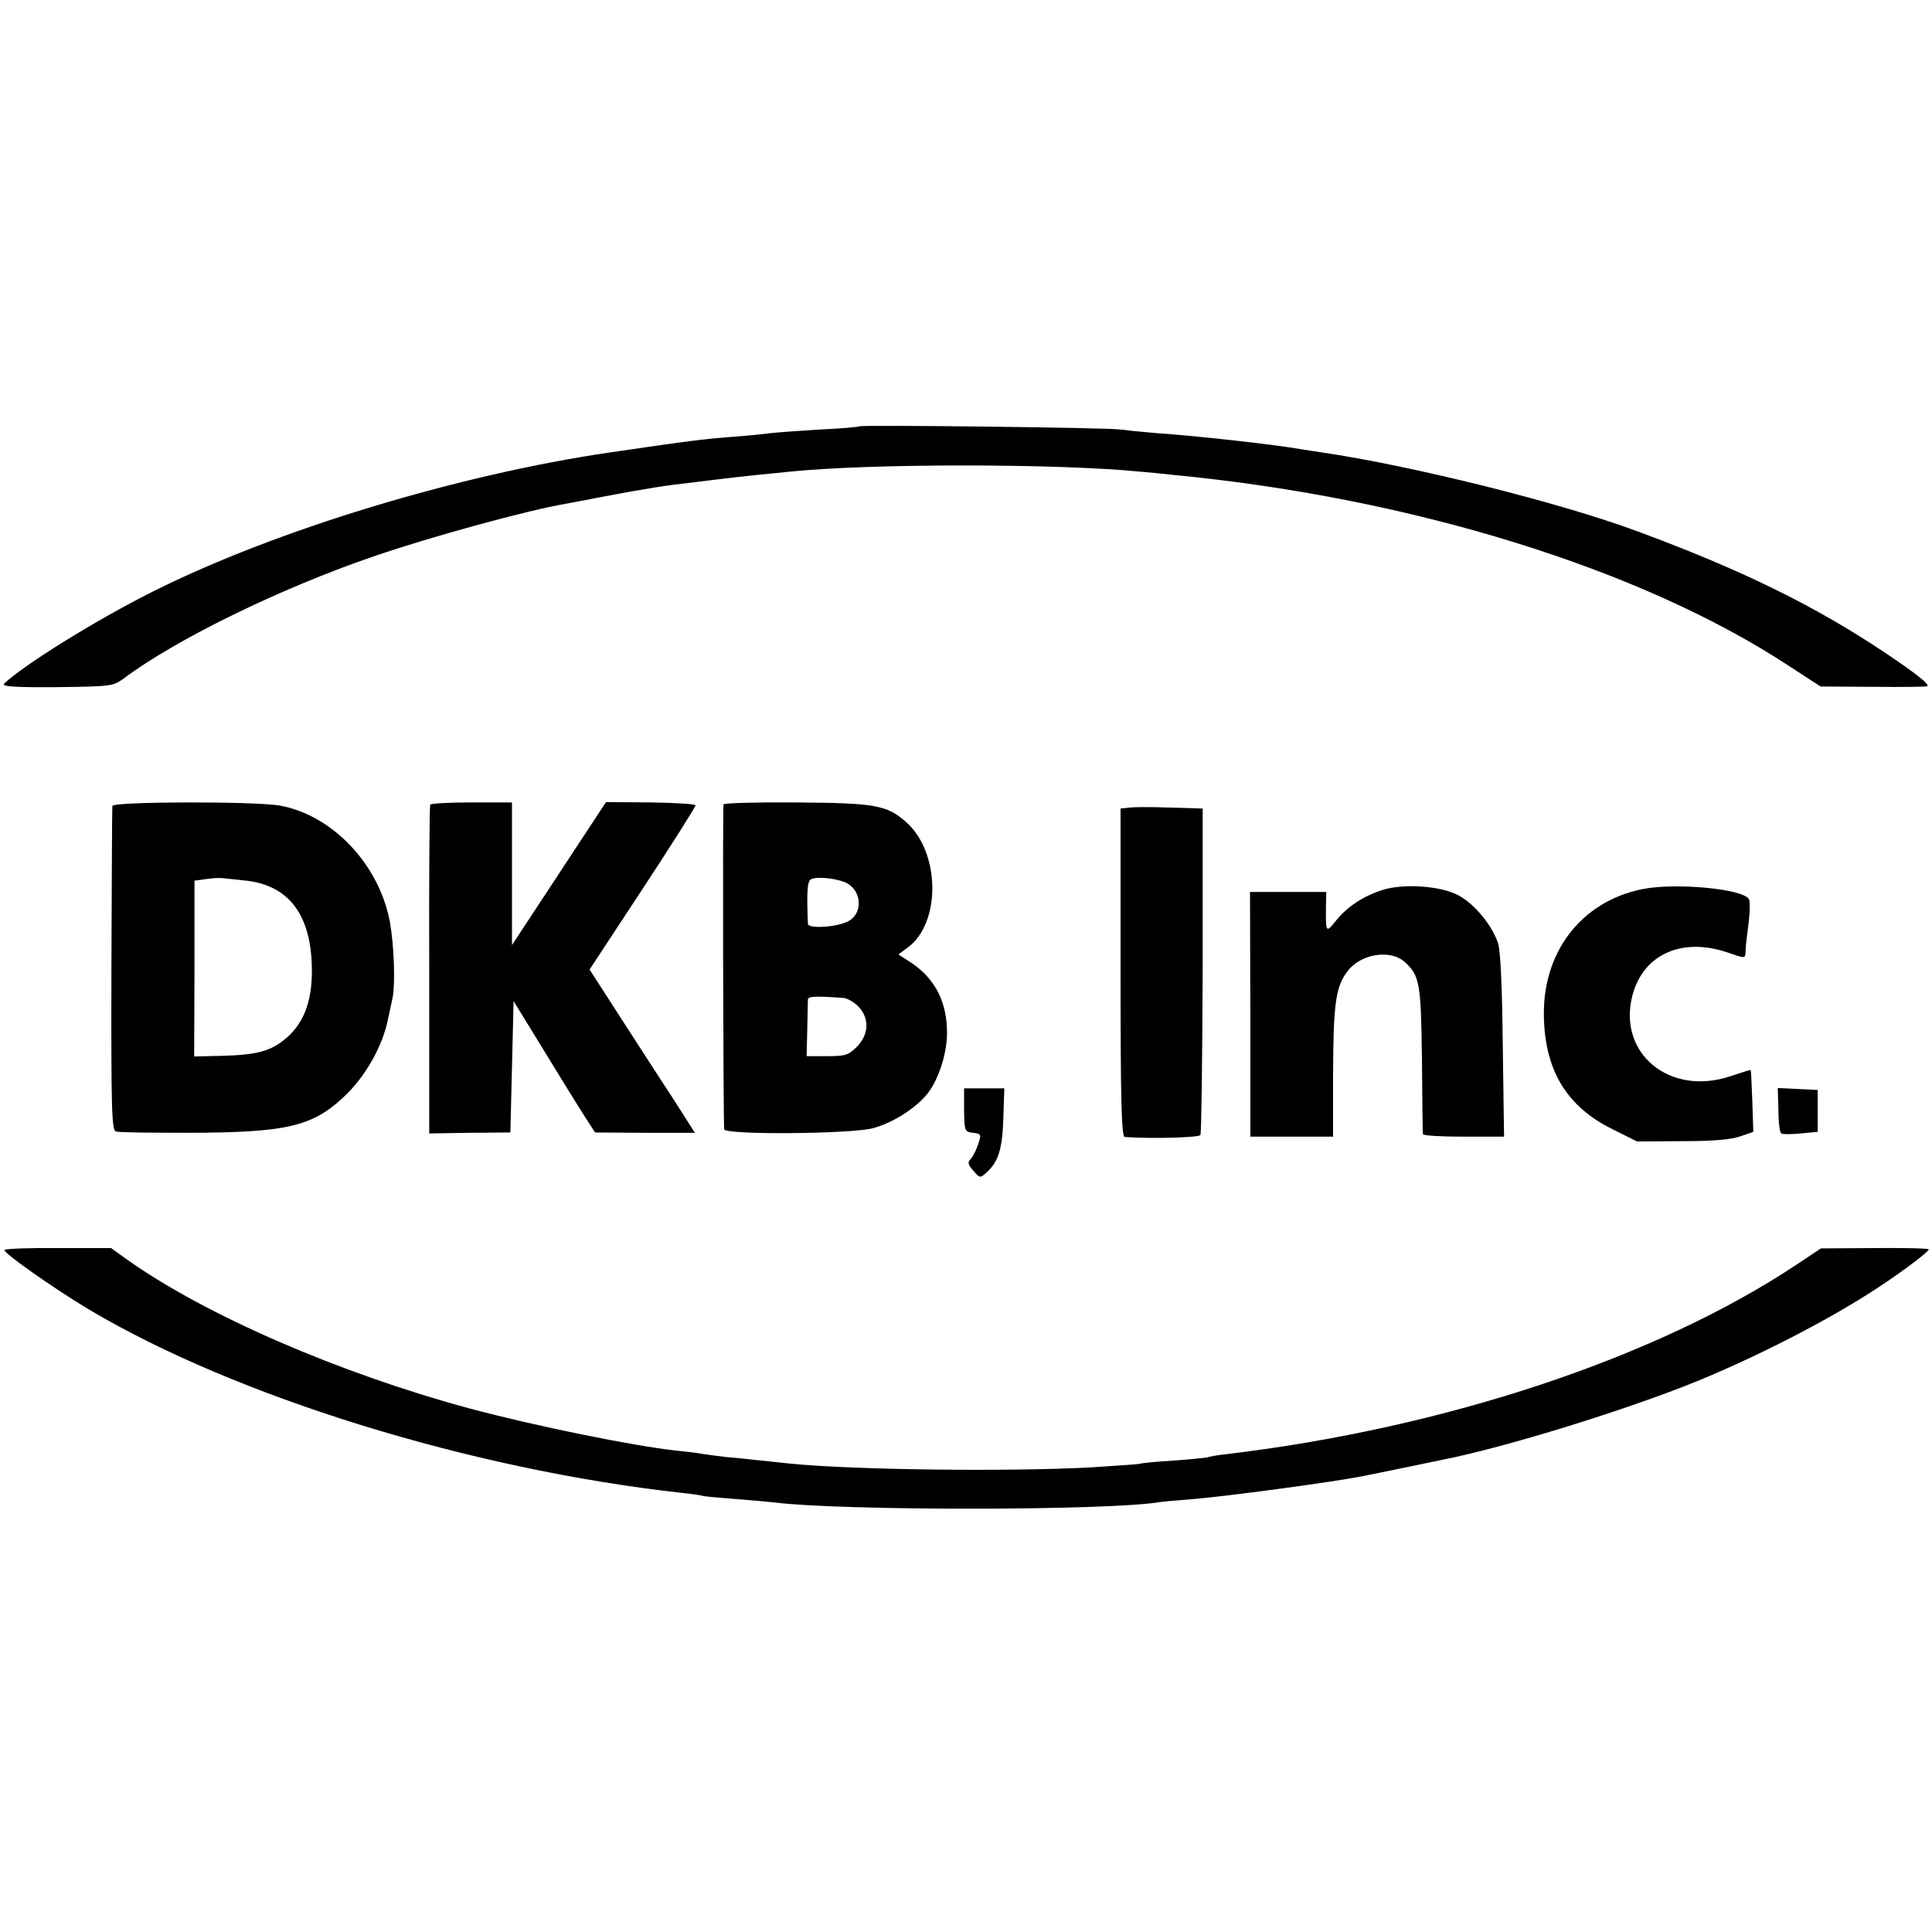
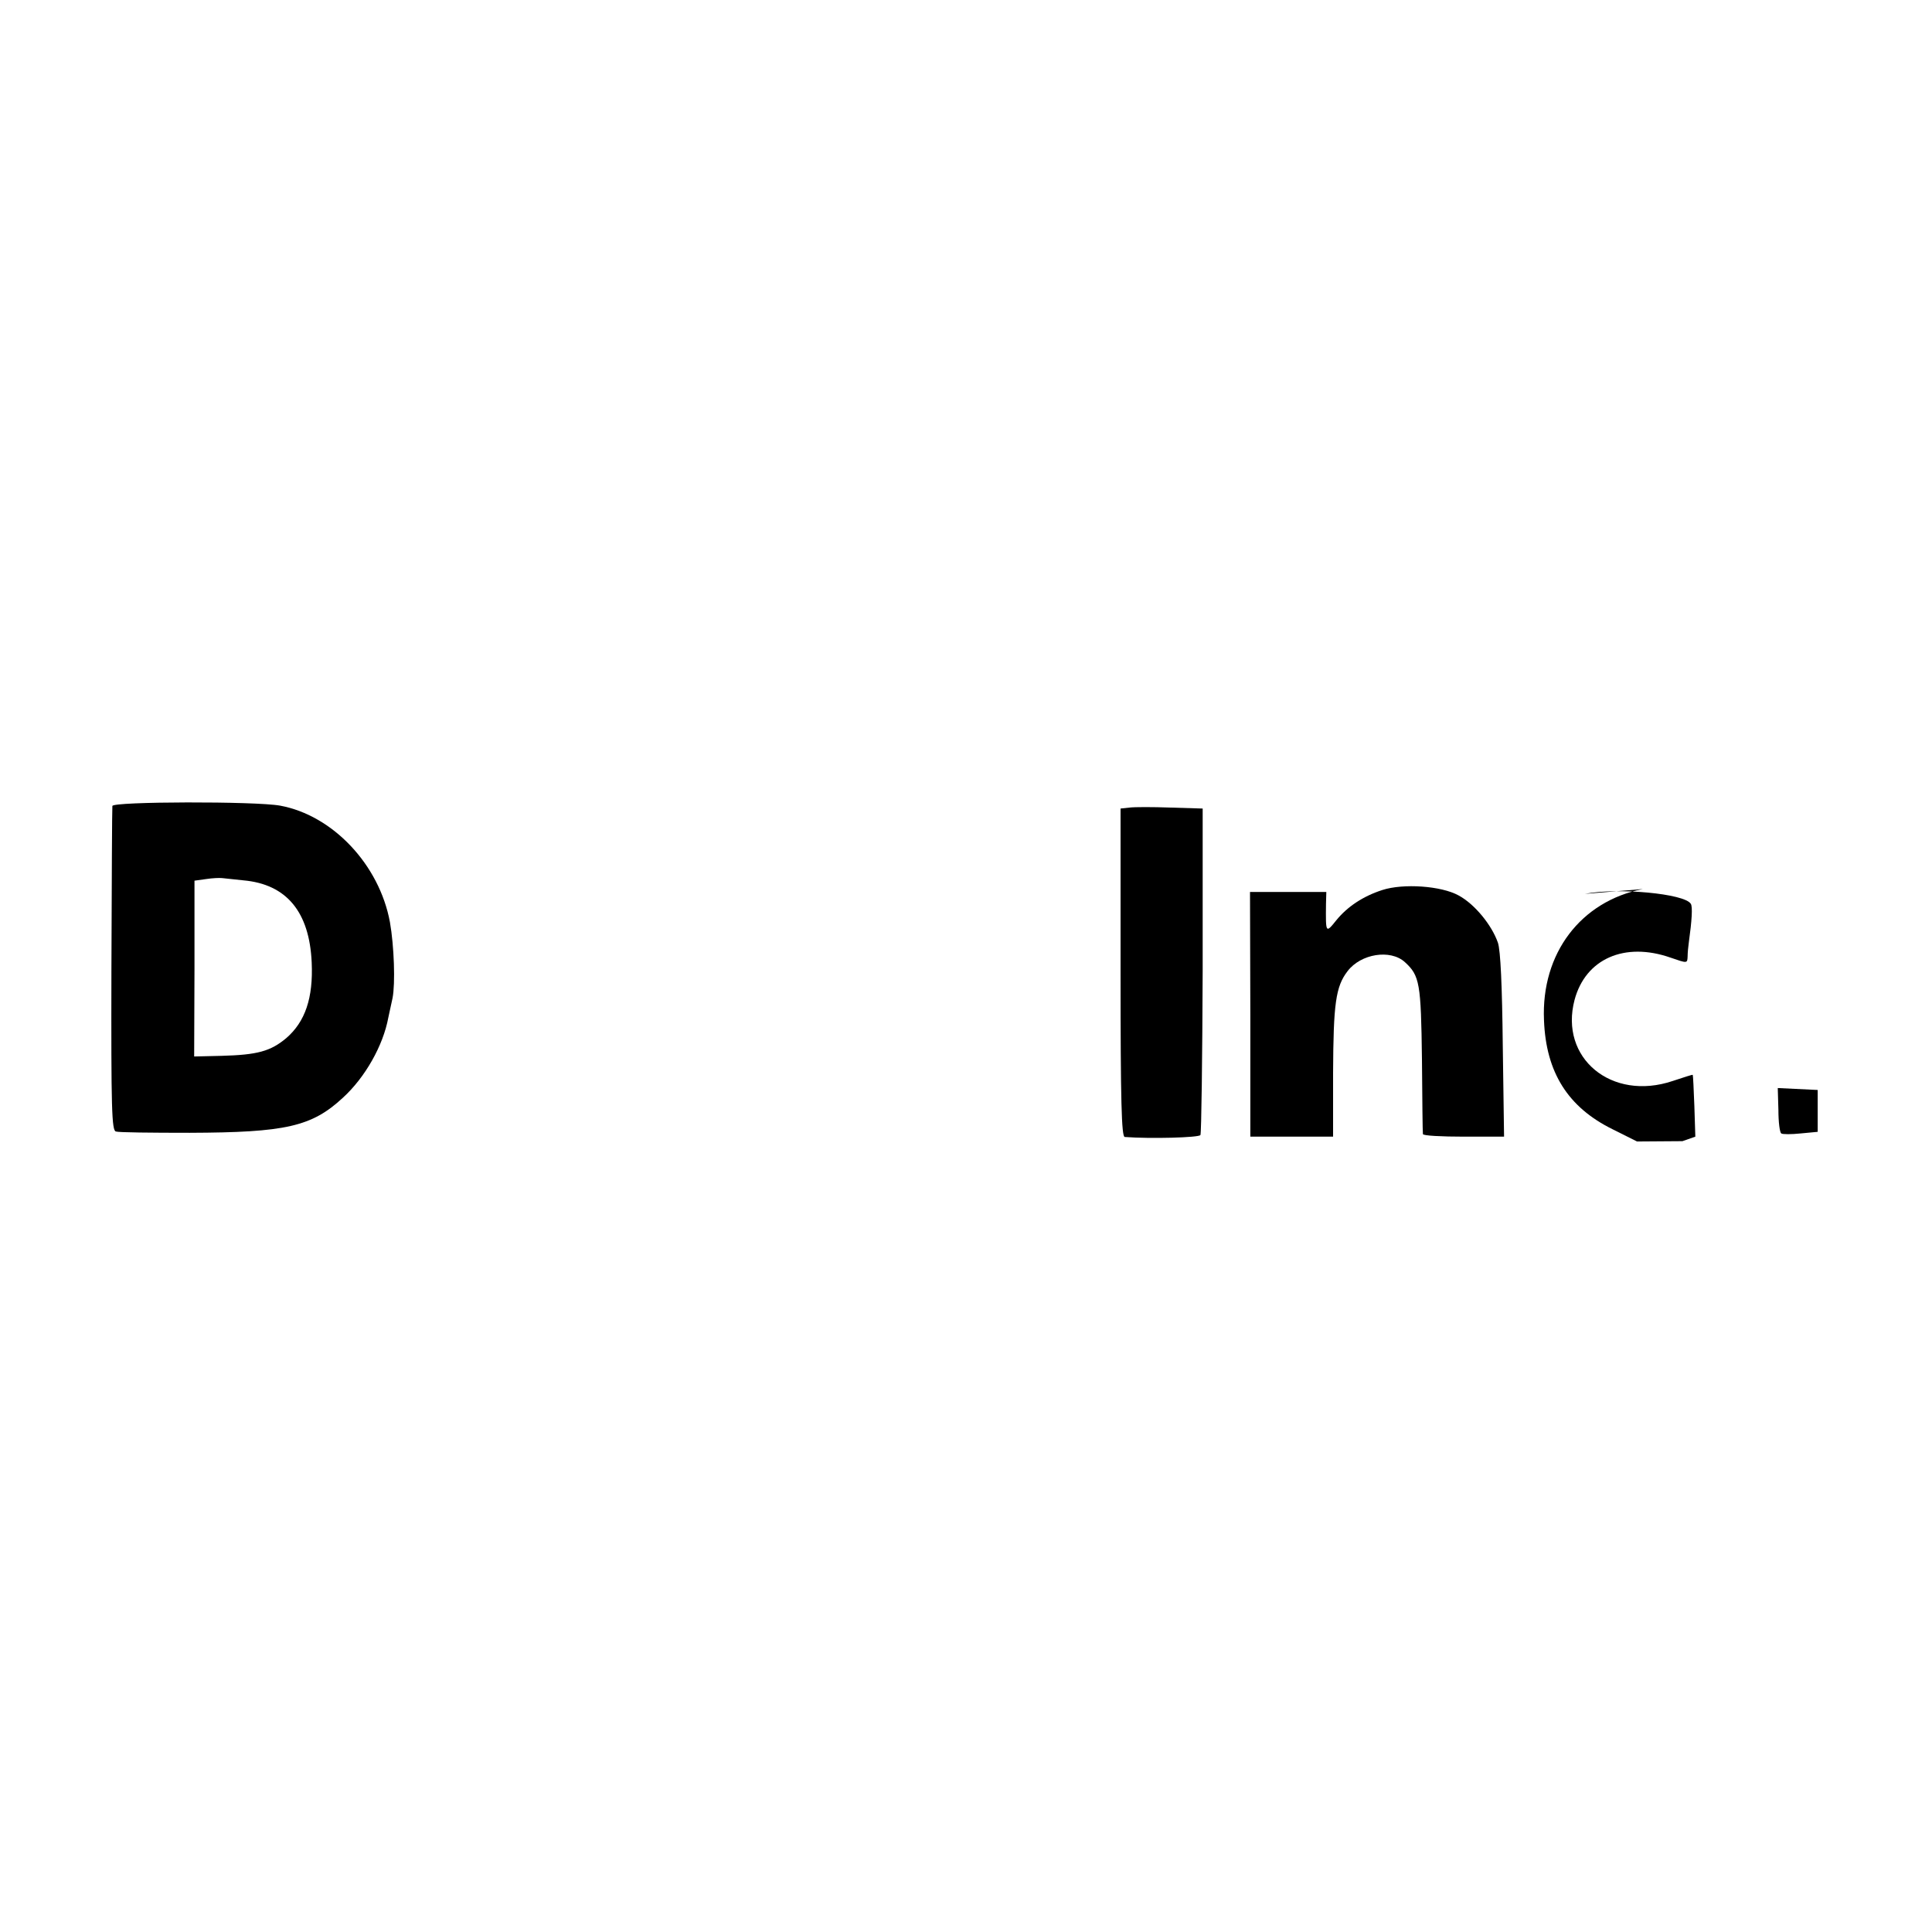
<svg xmlns="http://www.w3.org/2000/svg" version="1.0" width="600pt" height="600pt" viewBox="0 0 600 600" preserveAspectRatio="xMidYMid meet">
  <g transform="translate(0,600) scale(0.1,-0.1)" fill="#000000" stroke="none">
-     <path d="M2669 4676 c-2 -2 -58 -7 -124 -10 -66 -4 -133 -9 -150 -11 -16 -2 -61 -7 -100 -10 -116 -9 -139 -12 -400 -50 -472 -69 -1039 -241 -1420 -432 -174 -87 -400 -227 -462 -286 -9 -9 30 -12 162 -11 169 2 176 3 208 26 161 121 485 280 777 380 177 61 484 145 600 164 14 3 59 11 100 19 41 8 90 17 108 20 17 3 47 8 65 11 17 3 46 7 62 9 17 2 68 8 115 14 47 6 110 13 140 16 30 3 75 7 100 10 251 26 832 26 1094 0 22 -2 68 -6 101 -10 741 -71 1452 -292 1909 -592 l100 -65 164 -1 c90 -1 165 0 168 2 6 6 -35 39 -126 100 -220 148 -450 261 -775 381 -242 90 -701 204 -980 245 -22 3 -51 8 -65 10 -85 15 -329 42 -450 50 -47 4 -96 9 -110 11 -27 6 -806 15 -811 10z" />
    <path d="M349 3497 c-1 -7 -2 -236 -3 -510 -1 -434 1 -498 14 -501 8 -3 111 -4 229 -4 298 1 379 19 476 109 69 63 125 162 141 249 3 14 9 41 13 60 9 45 5 162 -8 236 -33 179 -178 332 -341 362 -76 14 -520 13 -521 -1z m407 -231 c134 -12 205 -98 212 -255 5 -110 -20 -184 -79 -235 -49 -41 -90 -52 -201 -55 l-85 -2 1 273 0 273 36 5 c19 3 42 4 50 3 8 -1 38 -4 66 -7z" />
-     <path d="M1336 3501 c-2 -3 -4 -234 -3 -513 l0 -508 126 2 126 1 5 204 5 204 94 -153 c51 -84 108 -176 126 -204 l33 -51 155 -1 155 0 -65 102 c-36 55 -110 169 -164 253 l-98 152 165 251 c90 137 164 254 164 259 0 4 -63 8 -139 9 l-139 1 -146 -222 -146 -222 0 222 0 221 -125 0 c-69 0 -127 -3 -129 -7z" />
-     <path d="M2247 3502 c-3 -5 -1 -959 2 -1009 1 -18 389 -15 461 3 66 17 146 70 178 118 30 44 53 119 53 176 1 96 -36 170 -111 220 l-40 26 30 22 c103 77 100 296 -6 389 -60 53 -95 59 -341 61 -122 1 -224 -2 -226 -6z m375 -241 c52 -20 61 -92 16 -120 -32 -20 -128 -27 -129 -10 -4 98 -2 131 9 138 15 9 69 5 104 -8z m-5 -360 c12 0 34 -12 48 -26 36 -37 34 -87 -4 -126 -26 -26 -36 -29 -93 -29 l-63 0 2 82 c1 46 2 88 2 94 1 10 23 11 108 5z" />
    <path d="M3508 3492 l-28 -3 0 -510 c0 -400 3 -509 13 -510 80 -6 230 -2 235 6 3 5 6 236 7 512 l0 502 -100 3 c-55 2 -112 2 -127 0z" />
    <path d="M4293 3236 c-59 -19 -108 -51 -143 -94 -33 -41 -33 -41 -32 51 l1 37 -118 0 -119 0 1 -380 0 -380 129 0 128 0 0 198 c1 215 8 268 45 316 41 54 133 69 178 28 46 -42 50 -65 53 -302 1 -124 2 -228 3 -232 0 -5 58 -8 127 -8 l125 0 -4 283 c-2 187 -7 295 -15 319 -19 55 -72 120 -122 147 -54 30 -172 38 -237 17z" />
-     <path d="M5102 3239 c-193 -38 -316 -200 -307 -407 6 -163 75 -271 213 -339 l76 -38 141 1 c96 0 152 5 180 15 l40 14 -3 95 c-2 52 -4 95 -5 97 -1 1 -29 -8 -62 -19 -190 -64 -353 71 -305 252 34 127 155 181 298 131 52 -18 52 -18 53 3 0 12 2 32 4 46 9 65 12 109 6 118 -19 32 -228 51 -329 31z" />
-     <path d="M2994 2553 c1 -66 2 -68 28 -71 25 -3 26 -5 16 -35 -6 -18 -16 -38 -23 -46 -11 -11 -9 -18 8 -37 20 -23 21 -23 40 -6 38 34 50 74 53 170 l3 92 -63 0 -62 0 0 -67z" />
+     <path d="M5102 3239 c-193 -38 -316 -200 -307 -407 6 -163 75 -271 213 -339 l76 -38 141 1 l40 14 -3 95 c-2 52 -4 95 -5 97 -1 1 -29 -8 -62 -19 -190 -64 -353 71 -305 252 34 127 155 181 298 131 52 -18 52 -18 53 3 0 12 2 32 4 46 9 65 12 109 6 118 -19 32 -228 51 -329 31z" />
    <path d="M5523 2553 c0 -37 4 -70 9 -73 4 -3 31 -3 60 0 l53 5 0 65 0 65 -62 3 -62 3 2 -68z" />
-     <path d="M14 2118 c-5 -8 151 -118 261 -184 457 -272 1186 -497 1840 -570 33 -3 62 -8 65 -9 3 -2 48 -6 100 -10 52 -4 109 -9 125 -11 205 -26 1034 -26 1196 1 13 2 58 6 99 9 95 7 445 54 528 71 47 9 279 57 292 60 221 49 591 167 785 250 195 83 394 188 530 278 79 52 155 110 155 117 0 3 -75 5 -167 4 l-168 -1 -75 -50 c-436 -290 -1092 -508 -1771 -589 -30 -3 -56 -8 -59 -10 -4 -1 -51 -6 -105 -10 -55 -3 -102 -8 -105 -10 -3 -1 -71 -6 -150 -11 -261 -14 -743 -8 -940 12 -25 3 -67 7 -95 10 -27 3 -72 8 -100 10 -27 3 -61 8 -75 10 -14 3 -50 7 -80 10 -136 15 -436 76 -642 131 -403 109 -819 289 -1063 462 l-50 36 -163 0 c-90 1 -166 -2 -168 -6z" />
  </g>
</svg>